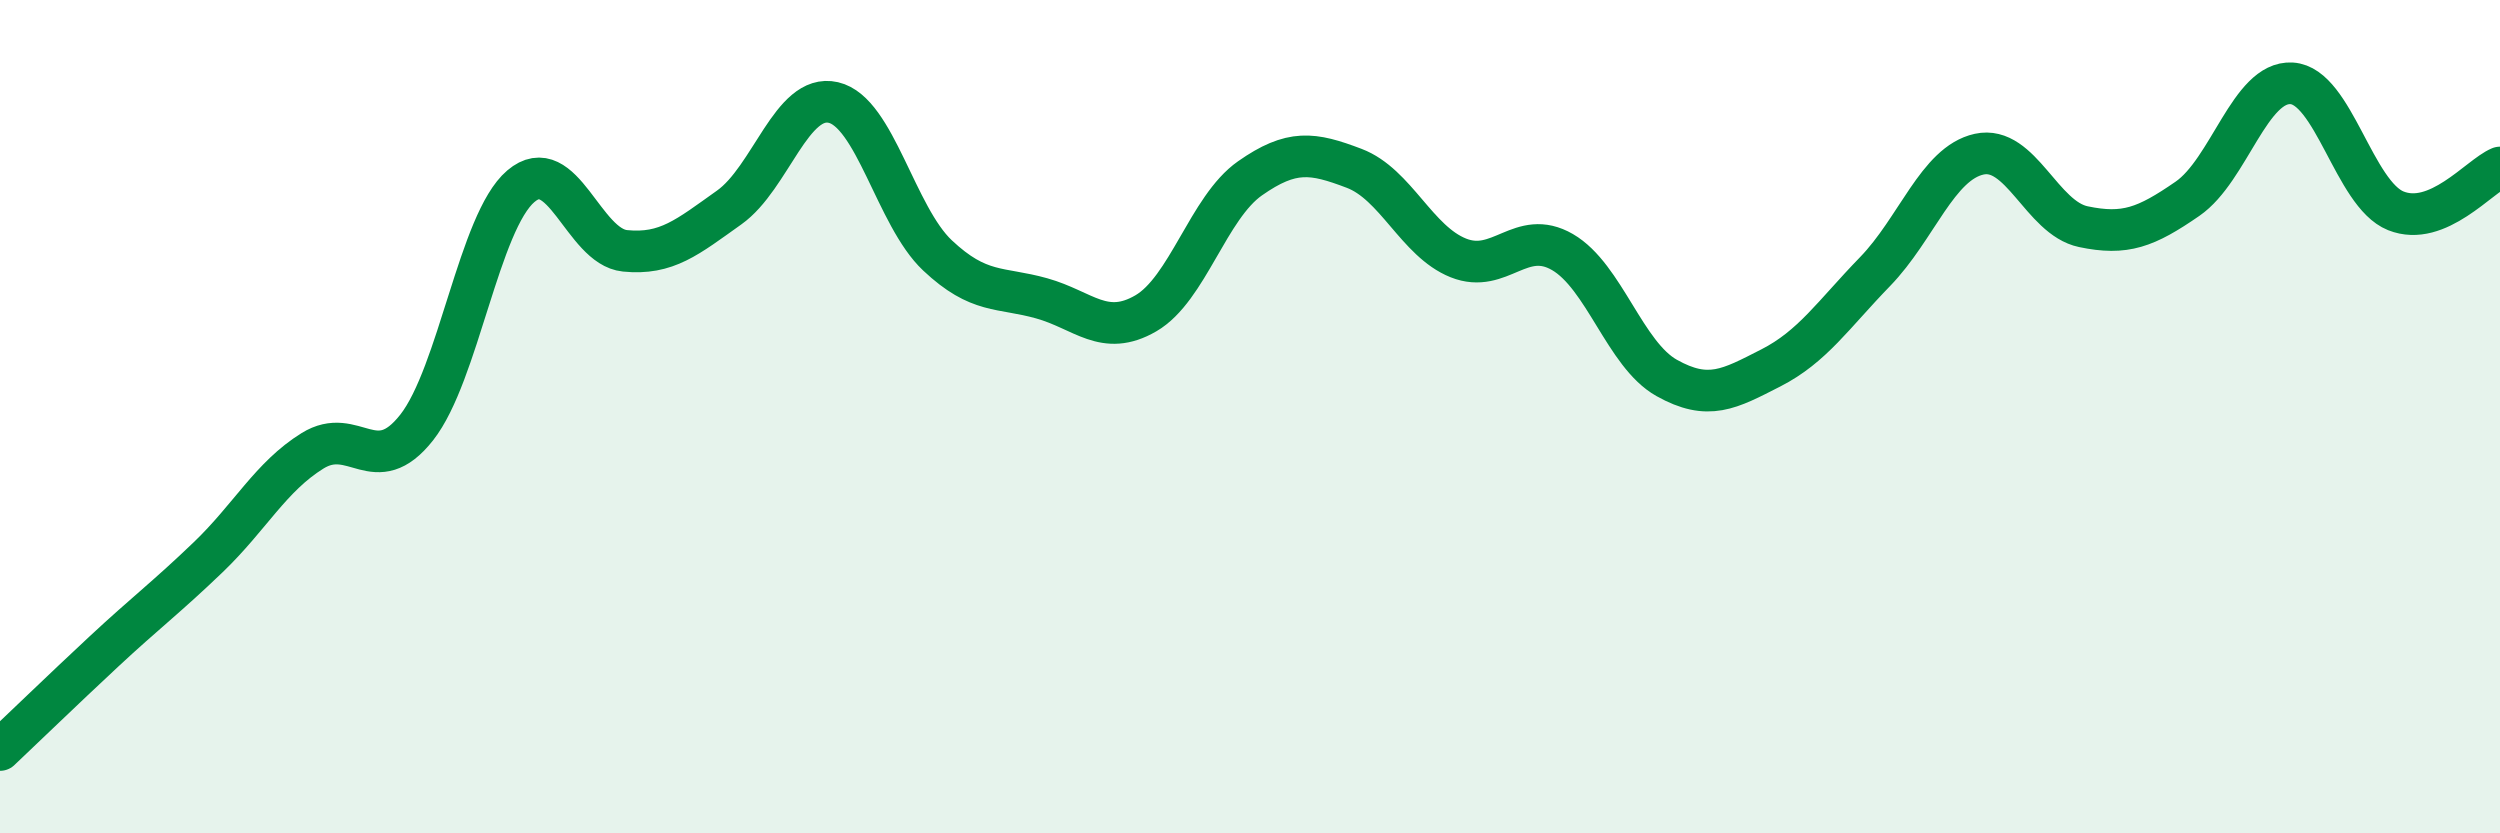
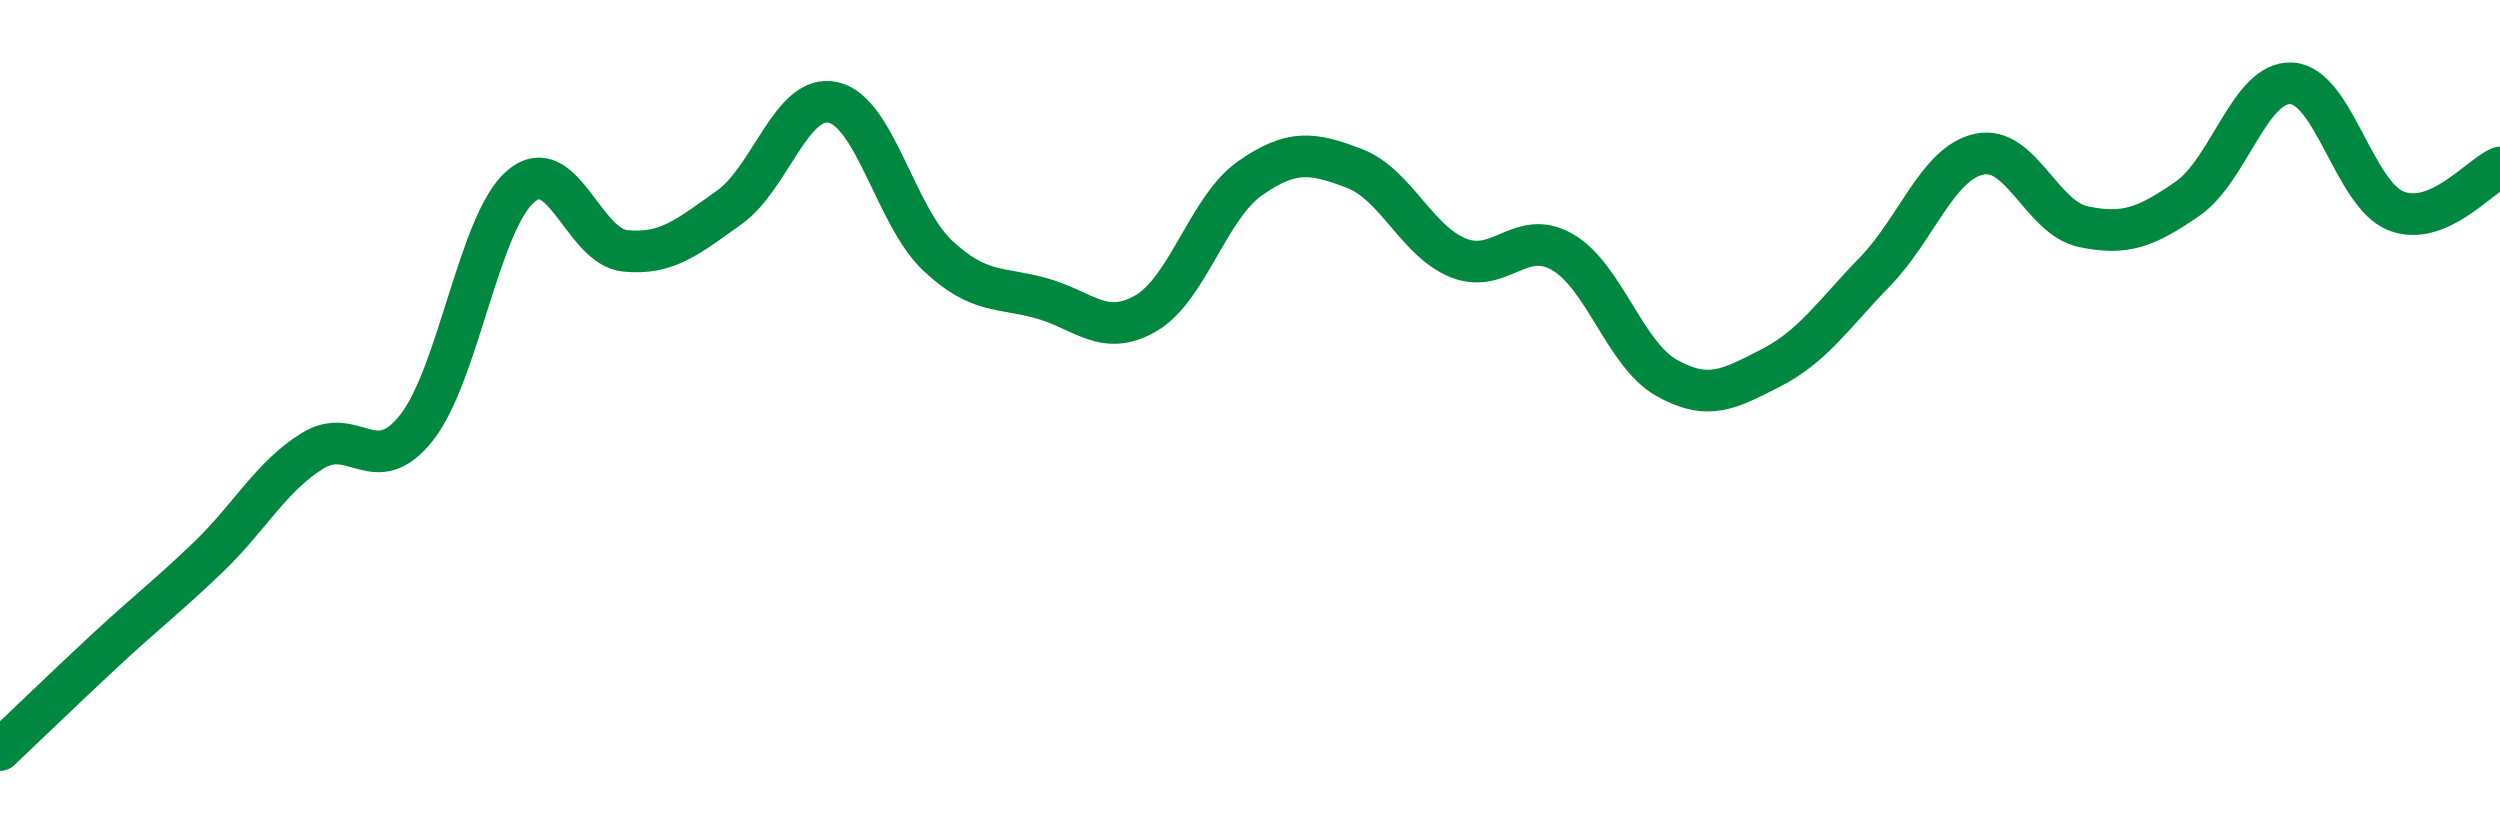
<svg xmlns="http://www.w3.org/2000/svg" width="60" height="20" viewBox="0 0 60 20">
-   <path d="M 0,18 C 0.5,17.53 1.5,16.56 2.5,15.63 C 3.5,14.7 4,14.33 5,13.37 C 6,12.41 6.5,11.44 7.5,10.82 C 8.5,10.2 9,11.53 10,10.26 C 11,8.99 11.5,5.32 12.5,4.47 C 13.5,3.62 14,5.92 15,6.02 C 16,6.12 16.5,5.69 17.5,4.98 C 18.5,4.27 19,2.23 20,2.46 C 21,2.69 21.5,5.19 22.5,6.13 C 23.5,7.07 24,6.88 25,7.16 C 26,7.44 26.5,8.1 27.5,7.52 C 28.5,6.94 29,4.98 30,4.28 C 31,3.58 31.5,3.66 32.5,4.04 C 33.5,4.42 34,5.79 35,6.19 C 36,6.59 36.5,5.47 37.5,6.05 C 38.5,6.63 39,8.51 40,9.07 C 41,9.63 41.5,9.34 42.5,8.83 C 43.5,8.32 44,7.55 45,6.52 C 46,5.49 46.5,3.92 47.5,3.7 C 48.5,3.48 49,5.23 50,5.44 C 51,5.65 51.5,5.46 52.5,4.77 C 53.5,4.08 54,1.94 55,2 C 56,2.06 56.5,4.66 57.5,5.06 C 58.5,5.46 59.5,4.23 60,4.02L60 20L0 20Z" fill="#008740" opacity="0.1" stroke-linecap="round" stroke-linejoin="round" />
  <path d="M 0,18 C 0.5,17.53 1.5,16.56 2.5,15.63 C 3.5,14.7 4,14.33 5,13.37 C 6,12.41 6.5,11.44 7.5,10.82 C 8.5,10.2 9,11.53 10,10.26 C 11,8.99 11.5,5.32 12.5,4.47 C 13.5,3.62 14,5.92 15,6.02 C 16,6.12 16.5,5.69 17.5,4.98 C 18.5,4.27 19,2.23 20,2.46 C 21,2.69 21.5,5.19 22.5,6.13 C 23.5,7.07 24,6.88 25,7.16 C 26,7.44 26.5,8.1 27.5,7.52 C 28.5,6.94 29,4.98 30,4.28 C 31,3.58 31.5,3.66 32.5,4.04 C 33.5,4.42 34,5.79 35,6.19 C 36,6.59 36.5,5.47 37.5,6.05 C 38.5,6.63 39,8.51 40,9.07 C 41,9.63 41.5,9.34 42.5,8.83 C 43.5,8.32 44,7.55 45,6.52 C 46,5.49 46.5,3.92 47.5,3.7 C 48.5,3.48 49,5.23 50,5.44 C 51,5.65 51.5,5.46 52.5,4.77 C 53.5,4.08 54,1.94 55,2 C 56,2.06 56.5,4.66 57.5,5.06 C 58.5,5.46 59.5,4.23 60,4.02" stroke="#008740" stroke-width="1" fill="none" stroke-linecap="round" stroke-linejoin="round" />
</svg>